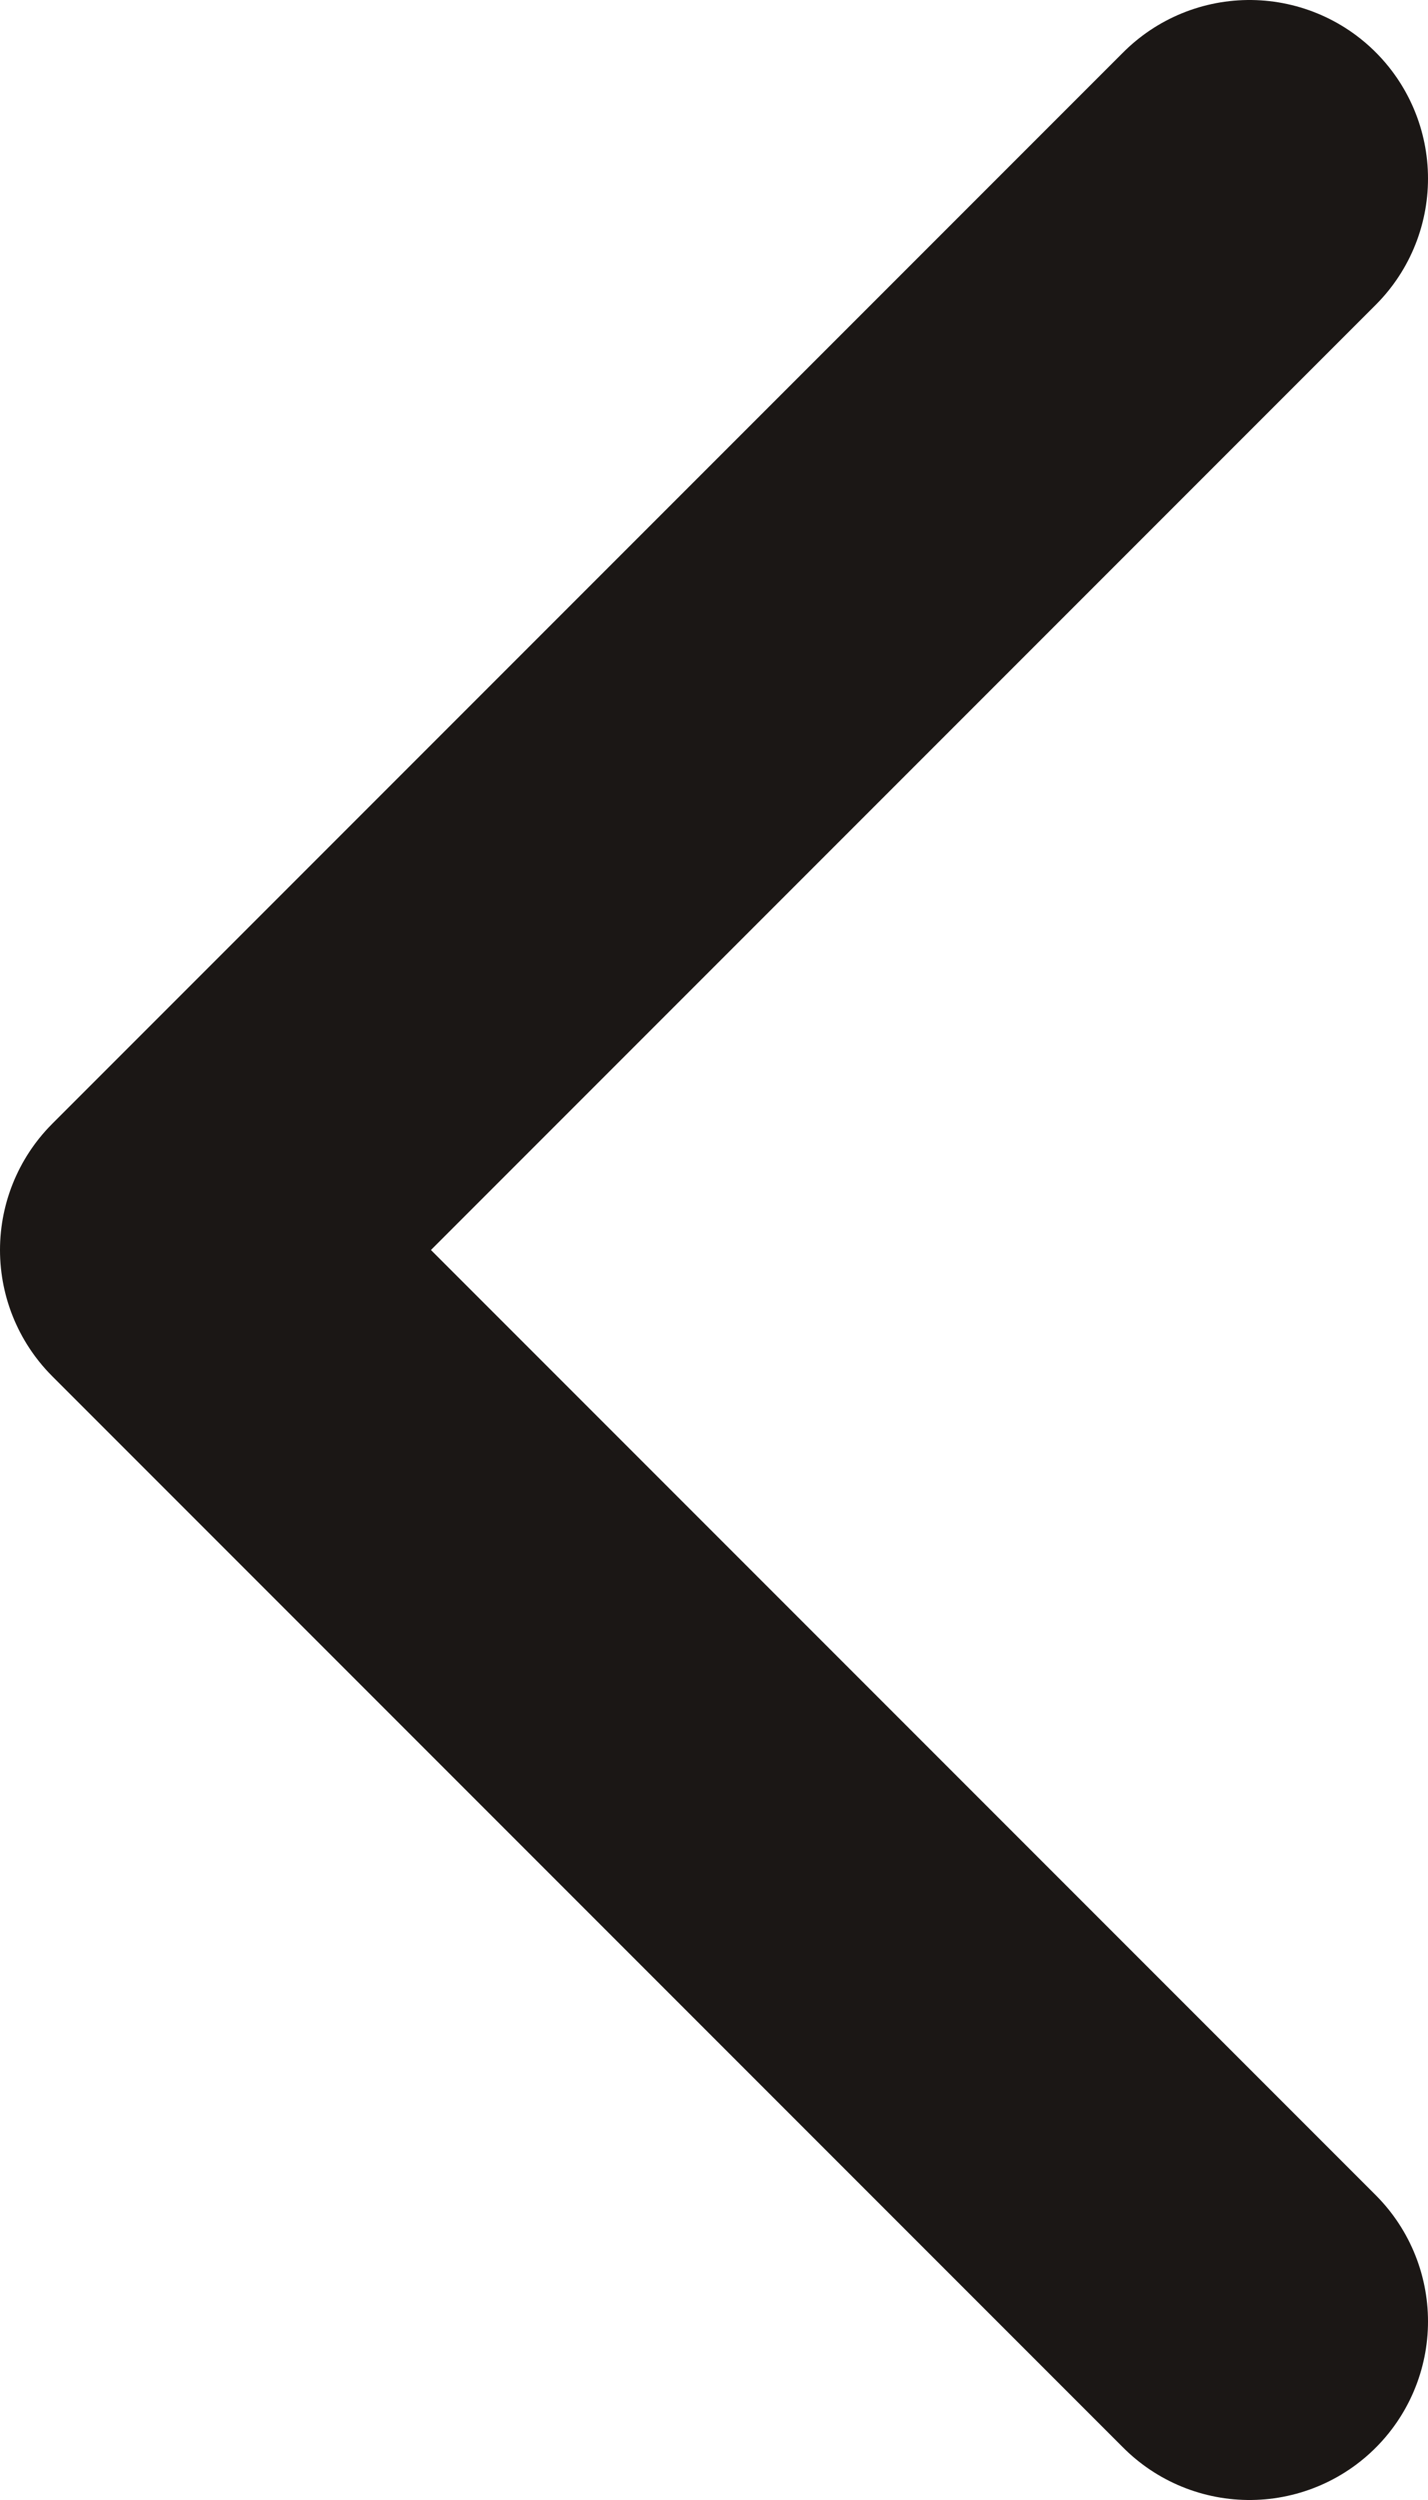
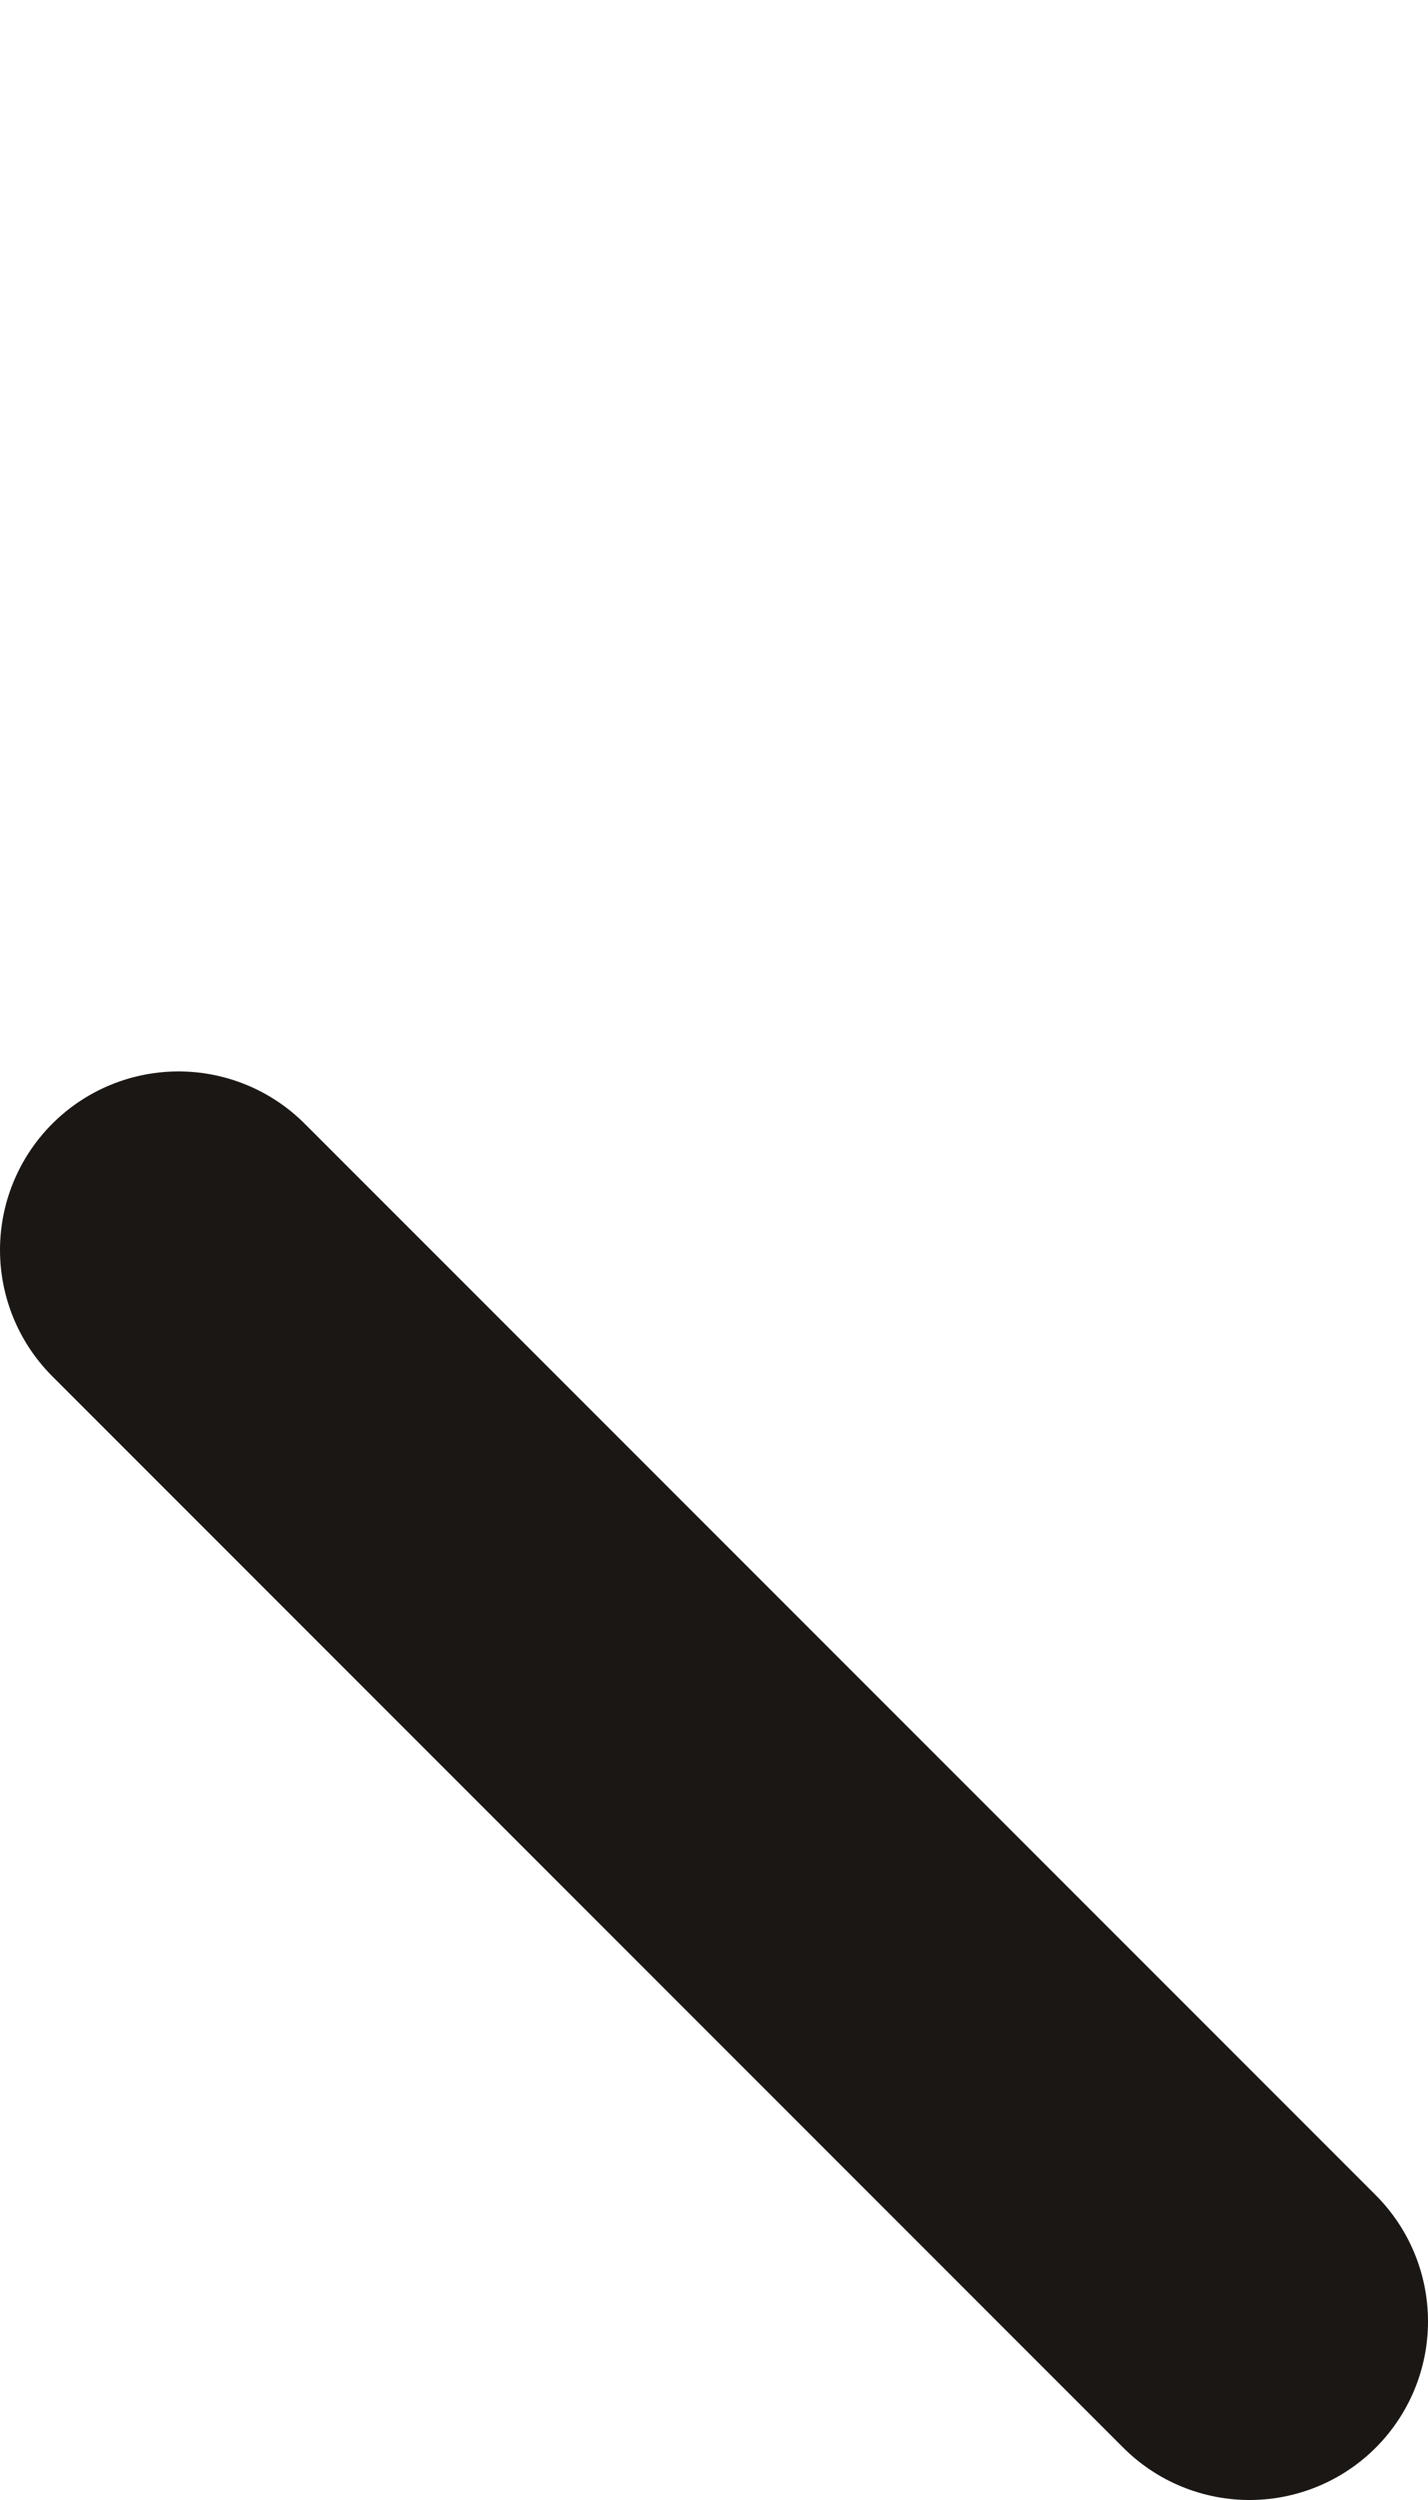
<svg xmlns="http://www.w3.org/2000/svg" width="8" height="14" viewBox="0 0 8 14" fill="none">
-   <path d="M7 13L1 7L7 1" stroke="#1B1715" stroke-width="2" stroke-linecap="round" stroke-linejoin="round" />
+   <path d="M7 13L1 7" stroke="#1B1715" stroke-width="2" stroke-linecap="round" stroke-linejoin="round" />
</svg>